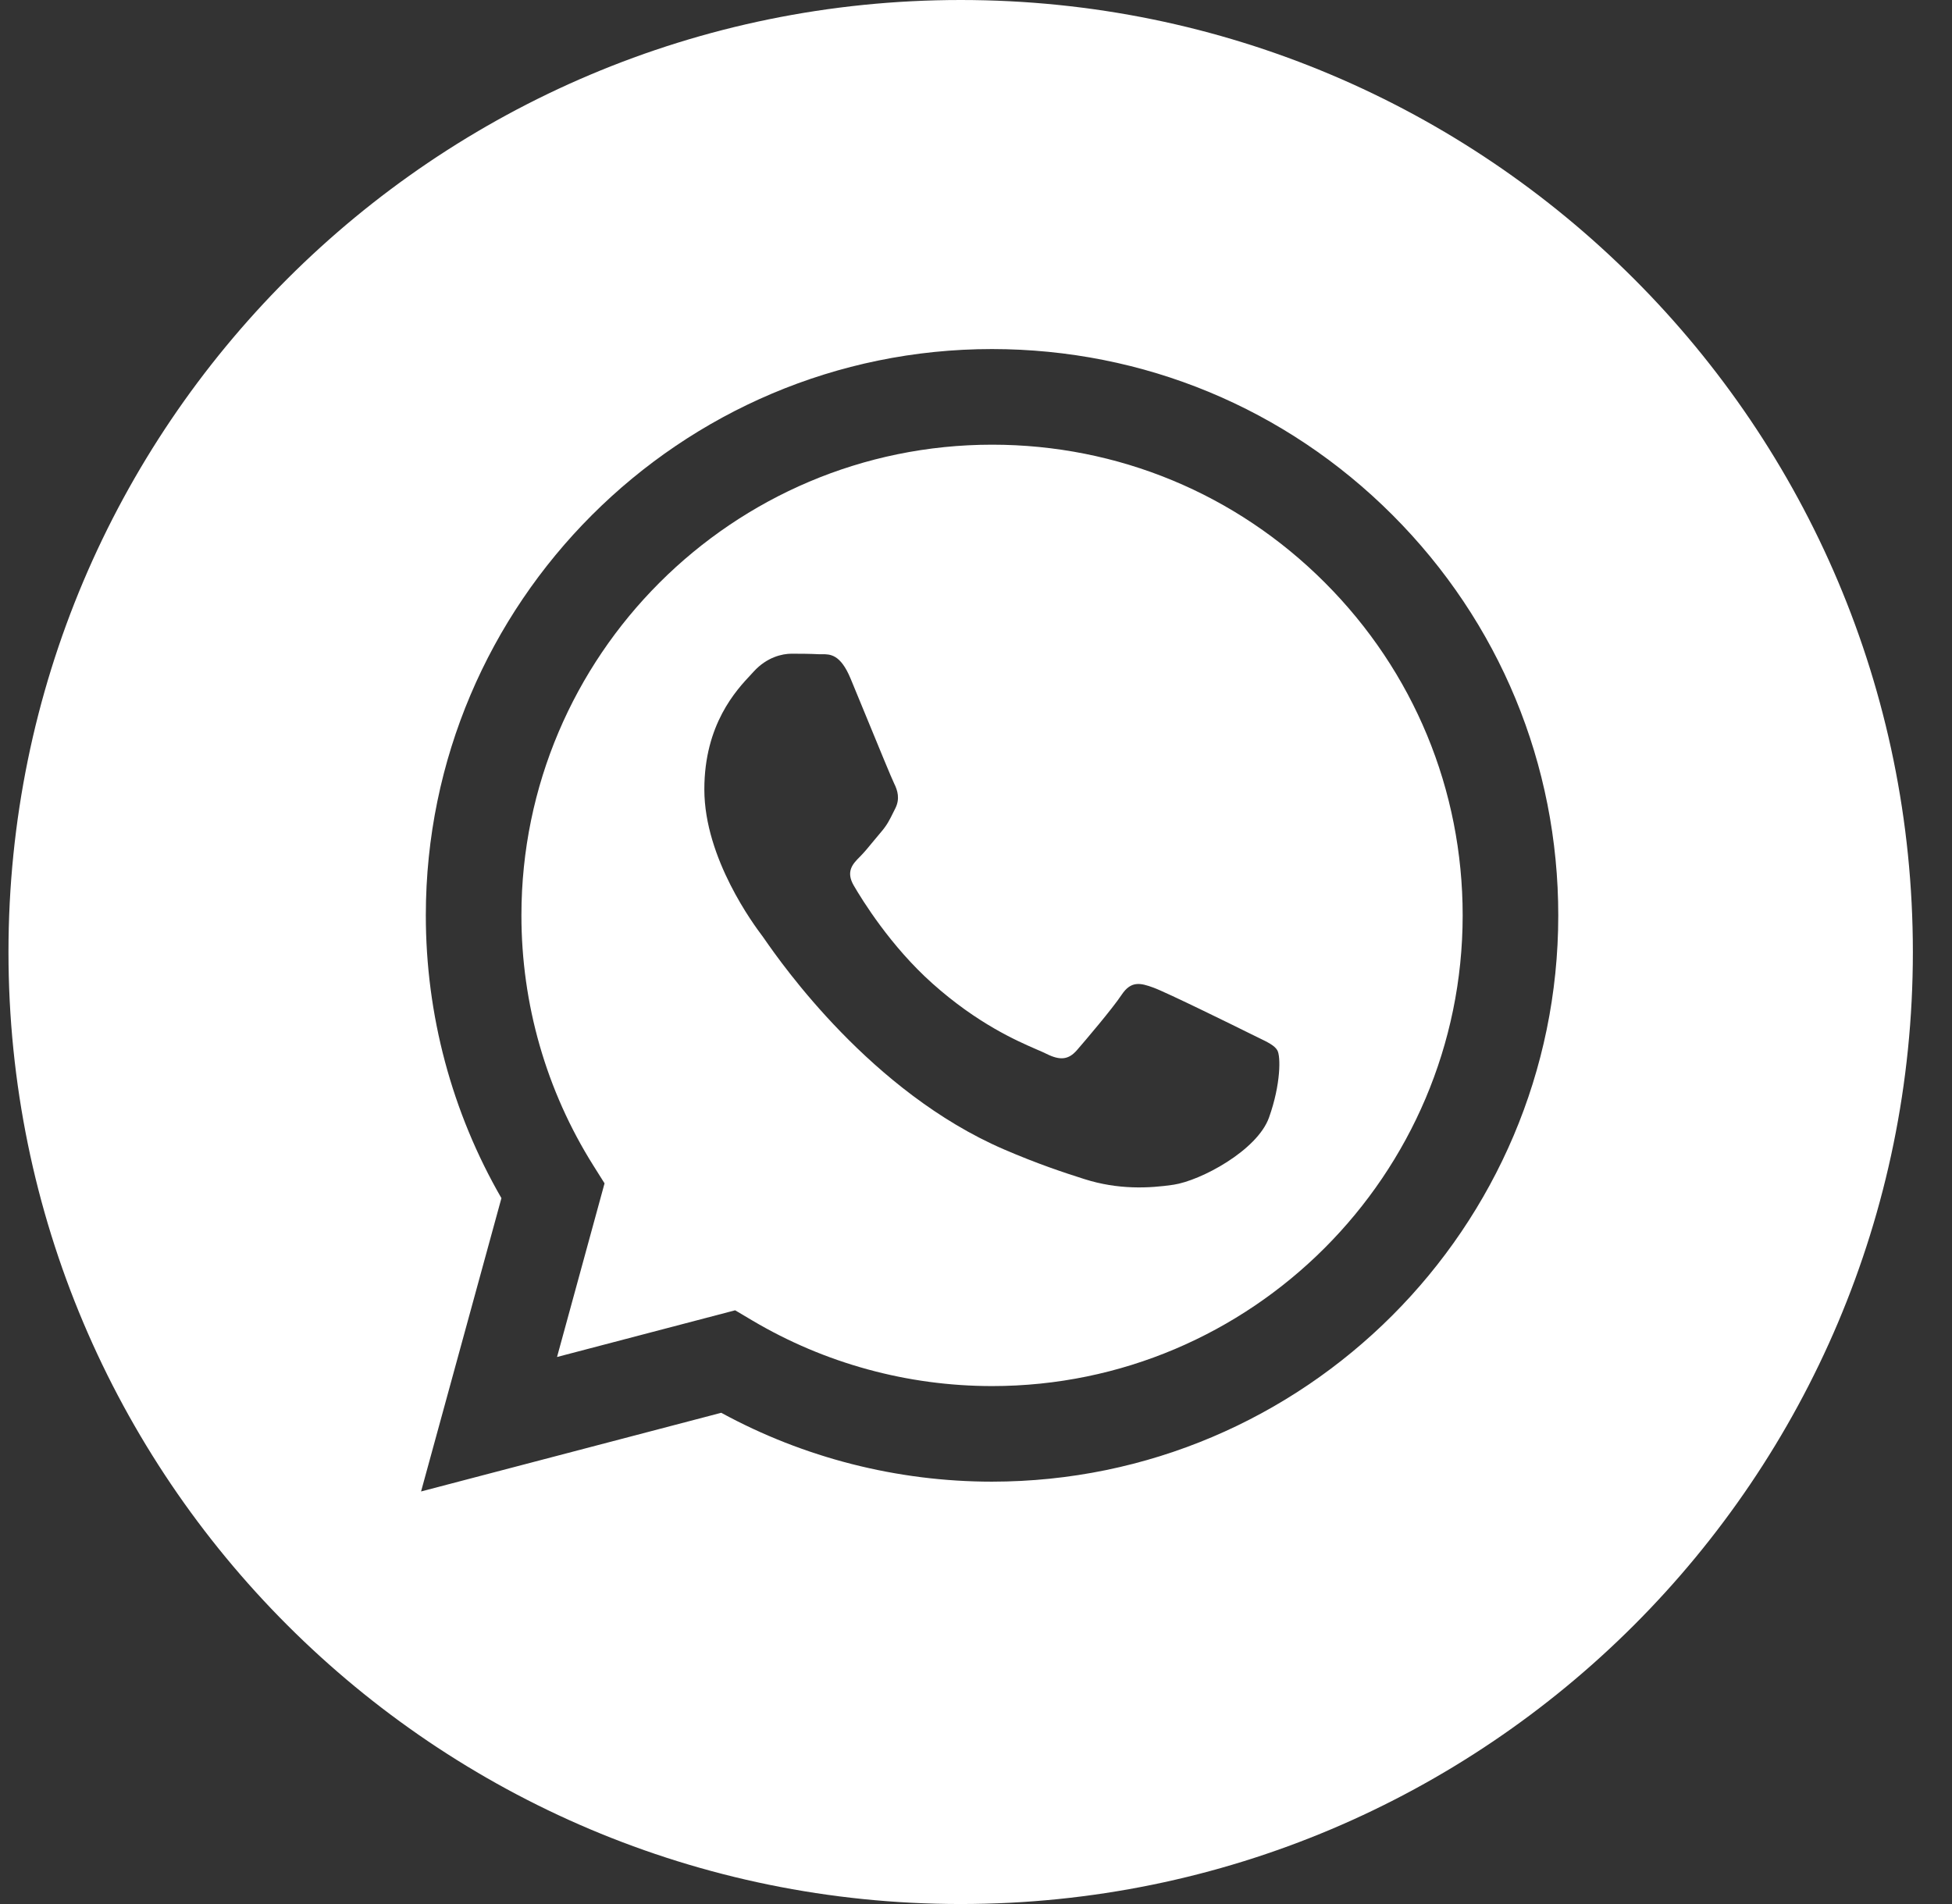
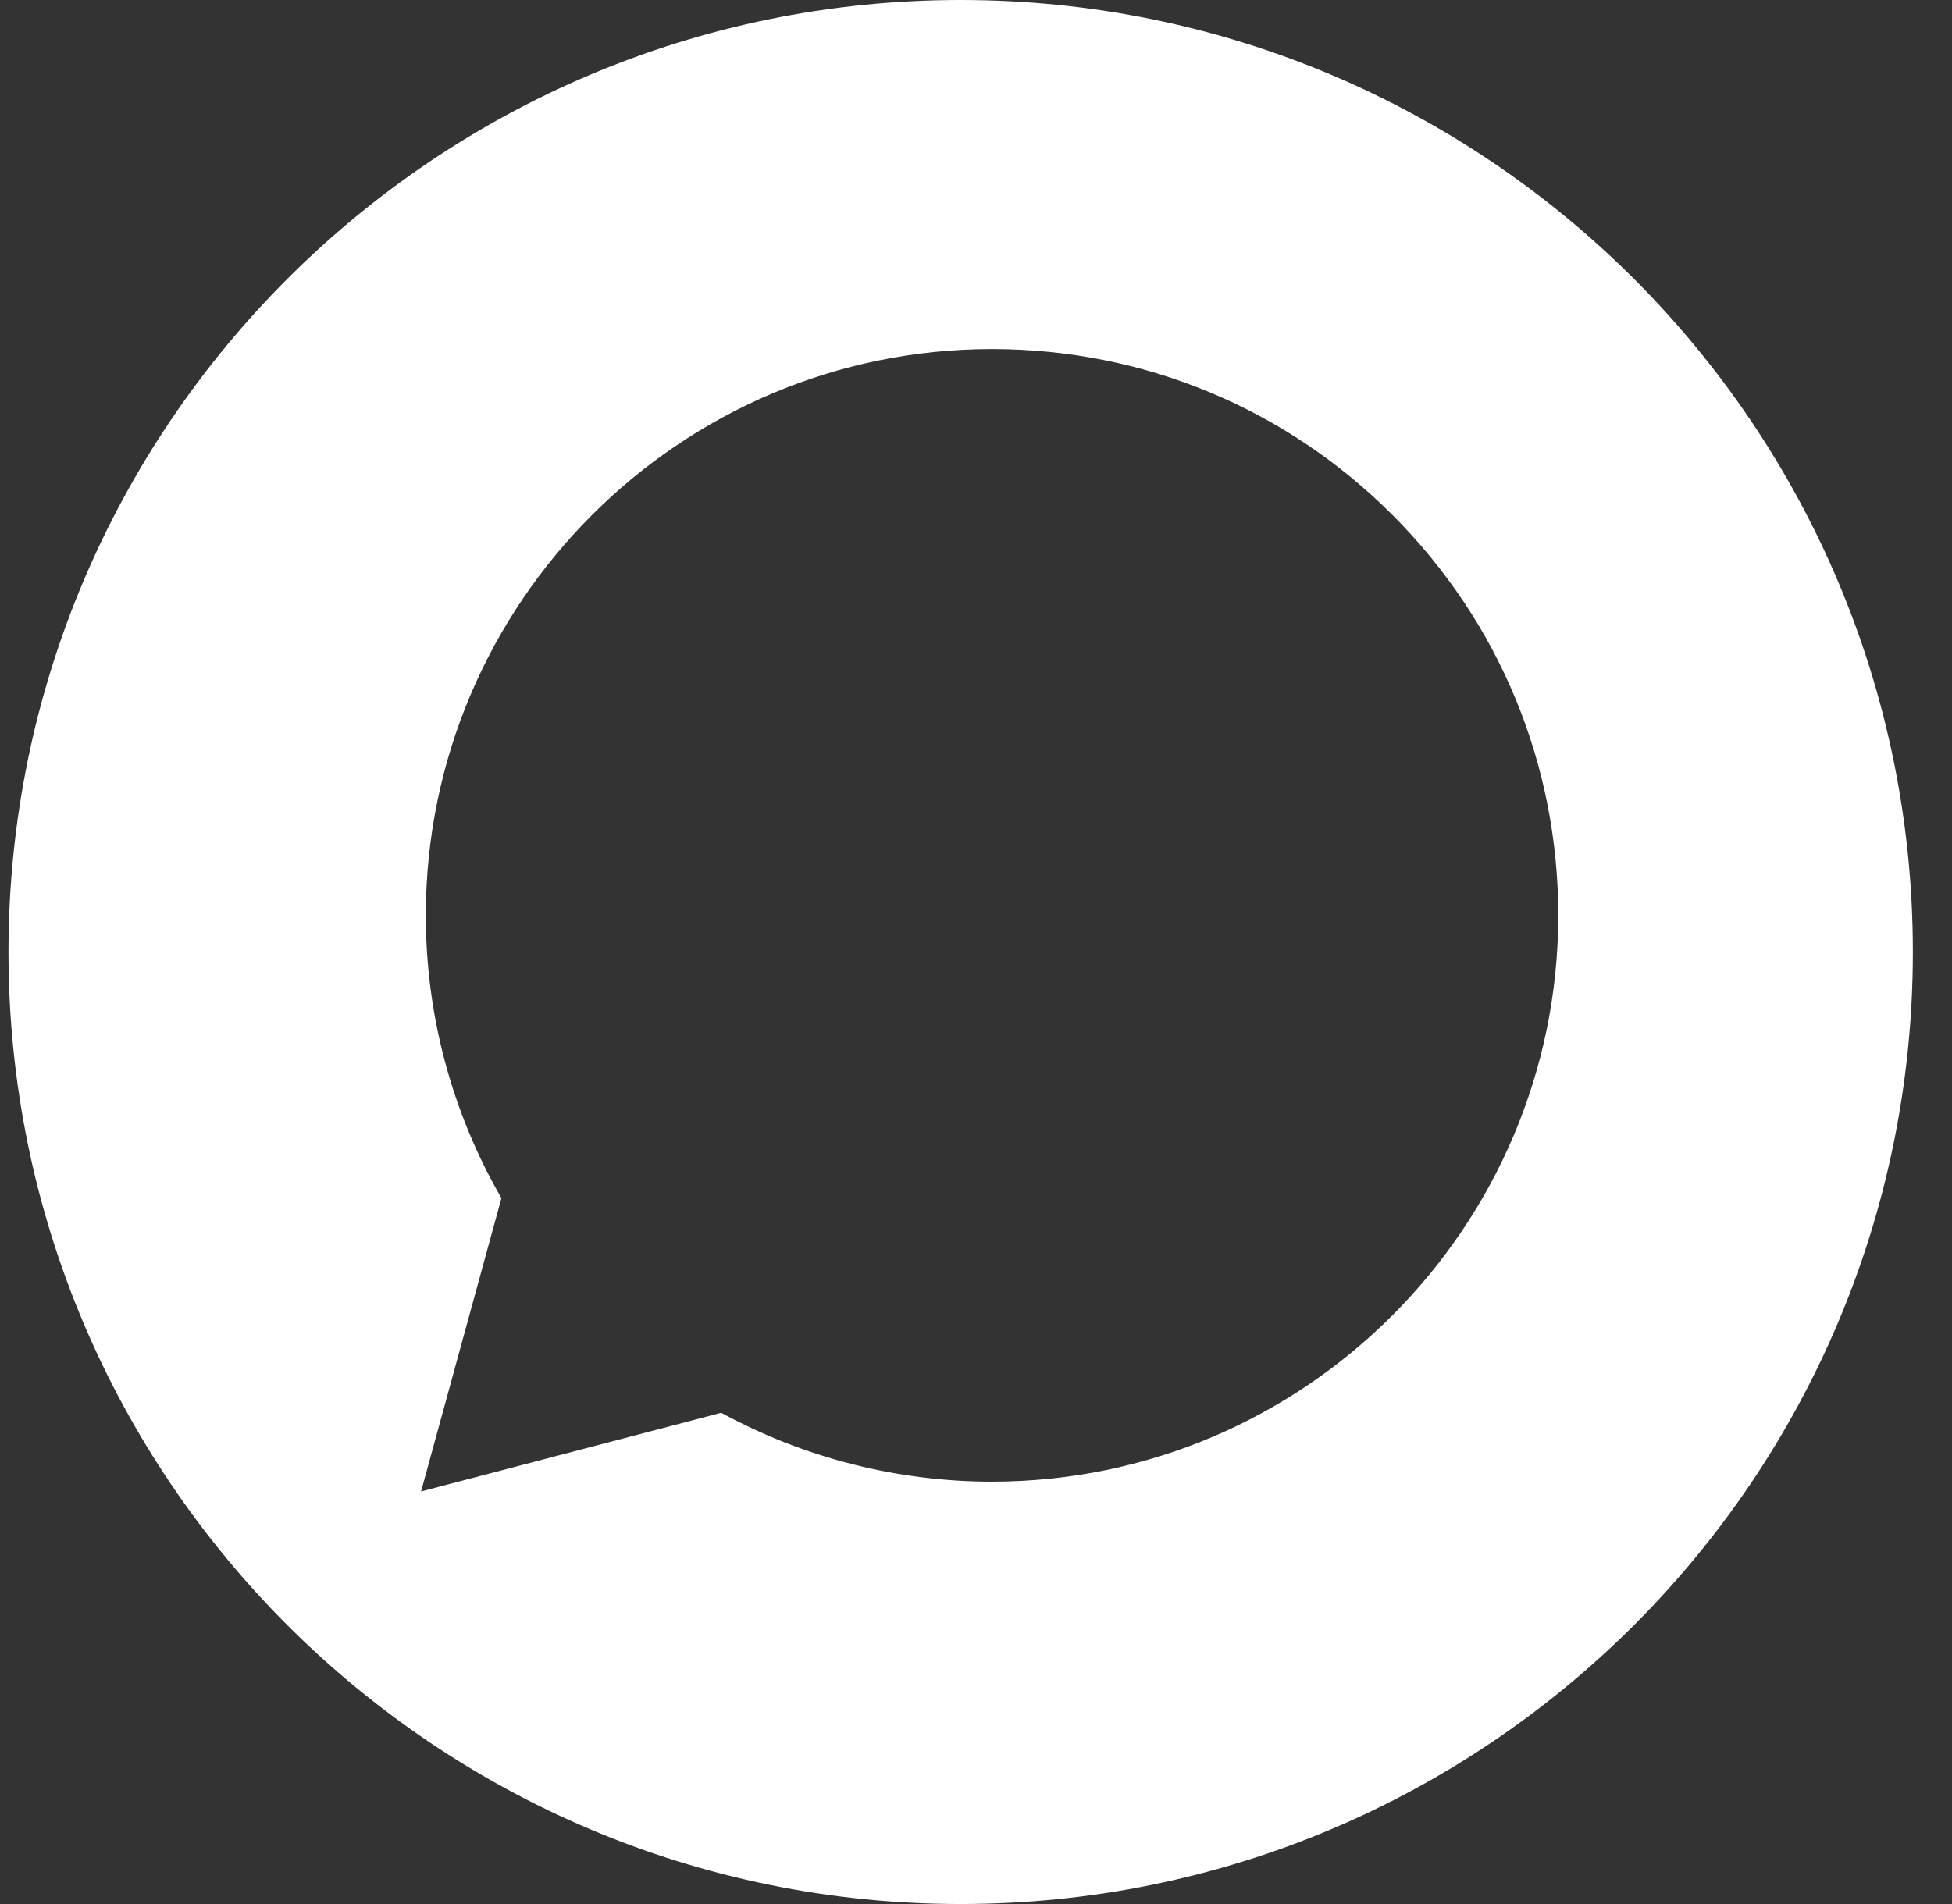
<svg xmlns="http://www.w3.org/2000/svg" width="41" height="40" viewBox="0 0 41 40" fill="none">
  <rect x="0" y="0" width="41" height="40" fill="#333333" stroke="none" />
  <path fill-rule="evenodd" clip-rule="evenodd" d="M40.178 20C40.178 31.046 31.223 40 20.178 40C9.132 40 0.178 31.046 0.178 20C0.178 8.954 9.132 0 20.178 0C31.223 0 40.178 8.954 40.178 20ZM20.832 31.127H20.837C27.394 31.124 32.727 25.79 32.73 19.235C32.731 16.057 31.495 13.069 29.25 10.821C27.004 8.573 24.018 7.335 20.837 7.333C14.282 7.333 8.947 12.668 8.944 19.225C8.943 21.321 9.491 23.367 10.532 25.171L8.844 31.333L15.149 29.68C16.886 30.627 18.842 31.126 20.832 31.127Z" fill="white" />
-   <path fill-rule="evenodd" clip-rule="evenodd" d="M15.802 27.741L15.441 27.527L11.7 28.508L12.698 24.86L12.463 24.486C11.474 22.913 10.951 21.094 10.952 19.226C10.954 13.776 15.389 9.342 20.841 9.342C23.481 9.343 25.963 10.372 27.829 12.241C29.695 14.109 30.723 16.593 30.722 19.234C30.719 24.684 26.285 29.119 20.837 29.119H20.833C19.059 29.118 17.32 28.641 15.802 27.741ZM26.422 21.795C26.629 21.895 26.769 21.963 26.828 22.063C26.903 22.186 26.903 22.781 26.655 23.476C26.408 24.17 25.22 24.803 24.649 24.889C24.137 24.965 23.49 24.997 22.778 24.771C22.346 24.634 21.793 24.451 21.084 24.145C18.298 22.942 16.415 20.242 16.06 19.732C16.035 19.696 16.017 19.671 16.008 19.658L16.005 19.655C15.848 19.445 14.794 18.039 14.794 16.584C14.794 15.215 15.466 14.498 15.776 14.168C15.797 14.145 15.817 14.124 15.834 14.105C16.107 13.807 16.428 13.733 16.627 13.733C16.825 13.733 17.023 13.735 17.196 13.744C17.218 13.745 17.24 13.745 17.263 13.744C17.436 13.743 17.652 13.742 17.865 14.254C17.947 14.451 18.067 14.742 18.193 15.05C18.449 15.673 18.731 16.361 18.781 16.46C18.855 16.609 18.905 16.782 18.806 16.981C18.791 17.011 18.777 17.039 18.764 17.065C18.689 17.217 18.635 17.329 18.509 17.476C18.459 17.534 18.407 17.597 18.356 17.659C18.254 17.784 18.152 17.908 18.063 17.997C17.914 18.145 17.759 18.306 17.933 18.604C18.106 18.901 18.702 19.874 19.586 20.662C20.535 21.509 21.36 21.867 21.779 22.049C21.861 22.084 21.927 22.113 21.975 22.137C22.272 22.286 22.446 22.261 22.619 22.063C22.792 21.864 23.362 21.195 23.56 20.897C23.758 20.6 23.956 20.649 24.229 20.749C24.501 20.848 25.962 21.567 26.259 21.715C26.317 21.744 26.371 21.771 26.422 21.795Z" fill="white" />
</svg>